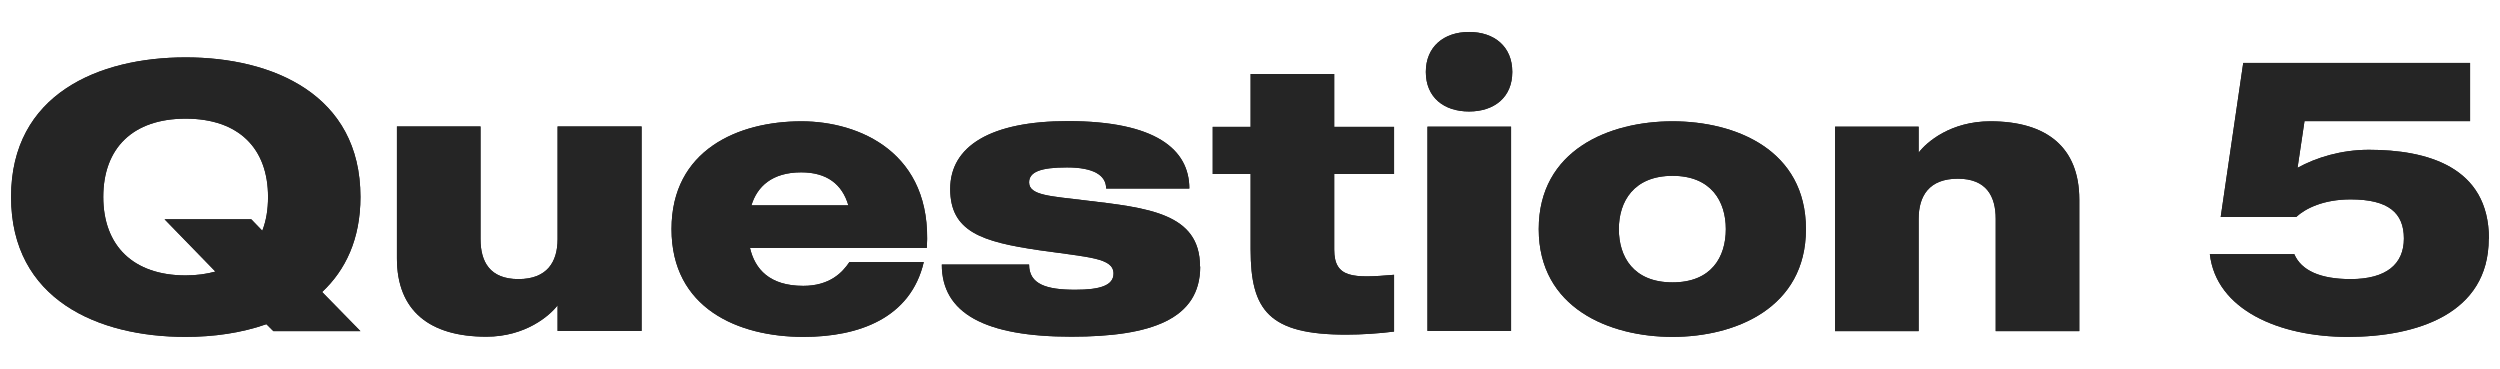
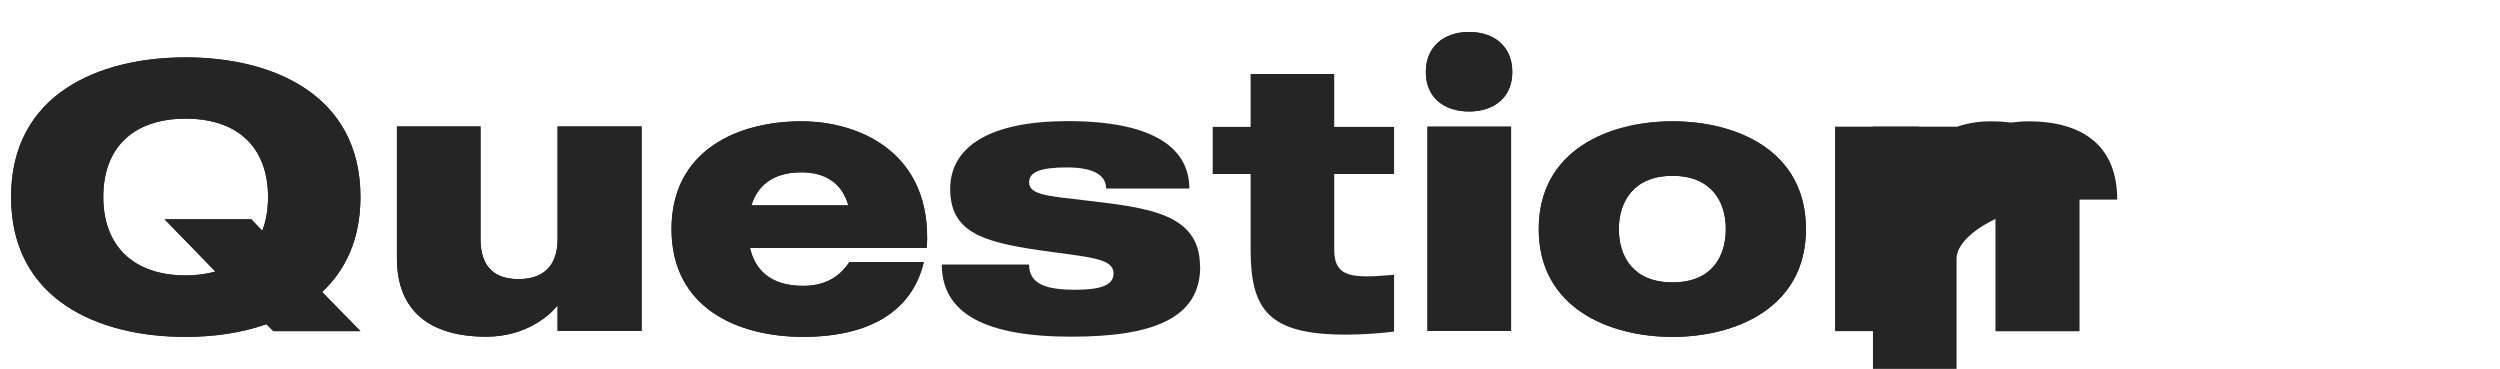
<svg xmlns="http://www.w3.org/2000/svg" id="_レイヤー_1" viewBox="0 0 122 18">
  <defs>
    <style>.cls-1{fill:#252525;stroke-width:0px;}</style>
  </defs>
  <path class="cls-1" d="M15.72,14.25l1.87,1.91h-4.25l-.34-.34c-1.22.43-2.58.62-3.95.62-4.25,0-8.51-1.81-8.51-6.83S4.82,2.8,9.06,2.8s8.53,1.81,8.53,6.81c0,2.06-.73,3.57-1.87,4.64ZM10.52,13.26l-2.49-2.56h4.23l.54.56c.19-.49.28-1.03.28-1.65,0-2.38-1.44-3.82-4.02-3.82s-4.02,1.44-4.02,3.82,1.46,3.83,4.02,3.83c.54,0,1.03-.07,1.46-.19Z" />
  <path class="cls-1" d="M31.31,6.18v9.97h-4.1v-1.25c-.39.51-1.57,1.53-3.48,1.53-2.77,0-4.36-1.27-4.36-3.82v-6.44h4.08v5.5c0,1.1.45,1.95,1.85,1.95s1.91-.84,1.91-1.95v-5.5h4.1Z" />
  <path class="cls-1" d="M45.22,12.1h-8.62c.24,1.03.95,1.85,2.6,1.85,1.29,0,1.91-.65,2.25-1.16h3.63c-.64,2.73-3.16,3.65-5.87,3.65-3.2,0-6.44-1.4-6.44-5.26s3.25-5.26,6.34-5.26c2.83,0,6.4,1.53,6.12,6.17ZM41.4,10.02c-.3-1.03-1.05-1.61-2.3-1.61-1.42,0-2.15.69-2.43,1.61h4.73Z" />
  <path class="cls-1" d="M58.57,13.01c0,2.56-2.38,3.42-6.29,3.42-4.21,0-6.32-1.14-6.32-3.52h4.26c0,.97.86,1.23,2.25,1.23,1.22,0,1.87-.21,1.87-.79,0-.77-1.2-.79-3.63-1.14-2.79-.41-4.34-.9-4.34-2.99s1.98-3.31,5.74-3.31c4.28,0,5.93,1.38,5.93,3.29h-4.06c0-.65-.62-1.03-1.91-1.03s-1.85.22-1.85.73c0,.64,1.05.67,2.75.88,3.03.36,5.59.62,5.59,3.22Z" />
+   <path class="cls-1" d="M69.58,3.51c0-1.23.88-1.95,2.11-1.95s2.11.71,2.11,1.95-.88,1.93-2.11,1.93-2.11-.69-2.11-1.93ZM69.66,6.18h4.08v9.97h-4.08V6.18Z" />
+   <path class="cls-1" d="M88.13,11.18c0,3.85-3.44,5.26-6.51,5.26s-6.53-1.4-6.53-5.26,3.44-5.26,6.53-5.26,6.51,1.4,6.51,5.26ZM84.22,11.18c0-1.35-.71-2.6-2.6-2.6s-2.62,1.25-2.62,2.6.71,2.6,2.62,2.6,2.6-1.25,2.6-2.6Z" />
+   <path class="cls-1" d="M101.47,9.74v6.42h-4.08v-5.48s-1.91.84-1.91,1.96v5.48h-4.08V6.18h4.08v1.27c.39-.52,1.57-1.53,3.5-1.53,2.75,0,4.34,1.27,4.34,3.82Z" />
+   <path class="cls-1" d="M15.72,14.25l1.87,1.91h-4.25l-.34-.34c-1.22.43-2.58.62-3.95.62-4.25,0-8.51-1.81-8.51-6.83S4.82,2.8,9.06,2.8s8.53,1.81,8.53,6.81c0,2.06-.73,3.57-1.87,4.64ZM10.52,13.26l-2.49-2.56h4.23l.54.56c.19-.49.28-1.03.28-1.65,0-2.38-1.44-3.82-4.02-3.82s-4.02,1.44-4.02,3.82,1.46,3.83,4.02,3.83c.54,0,1.03-.07,1.46-.19Z" />
+   <path class="cls-1" d="M31.31,6.18v9.97h-4.1v-1.25c-.39.51-1.57,1.53-3.48,1.53-2.77,0-4.36-1.27-4.36-3.82v-6.44h4.08v5.5c0,1.1.45,1.95,1.85,1.95s1.91-.84,1.91-1.95v-5.5h4.1Z" />
+   <path class="cls-1" d="M45.22,12.1h-8.62c.24,1.03.95,1.85,2.6,1.85,1.29,0,1.91-.65,2.25-1.16h3.63c-.64,2.73-3.16,3.65-5.87,3.65-3.2,0-6.44-1.4-6.44-5.26s3.25-5.26,6.34-5.26c2.83,0,6.4,1.53,6.12,6.17ZM41.4,10.02c-.3-1.03-1.05-1.61-2.3-1.61-1.42,0-2.15.69-2.43,1.61h4.73Z" />
  <path class="cls-1" d="M65.11,8.49v3.69c0,1.4.92,1.4,2.92,1.23v2.77c-.69.09-1.57.15-2.34.15-3.76,0-4.66-1.18-4.66-4.15v-3.69h-1.85v-2.3h1.85v-2.58h4.08v2.58h2.92v2.3h-2.92Z" />
  <path class="cls-1" d="M69.58,3.51c0-1.23.88-1.95,2.11-1.95s2.11.71,2.11,1.95-.88,1.93-2.11,1.93-2.11-.69-2.11-1.93ZM69.66,6.18h4.08v9.97h-4.08V6.18Z" />
  <path class="cls-1" d="M88.13,11.18c0,3.85-3.44,5.26-6.51,5.26s-6.53-1.4-6.53-5.26,3.44-5.26,6.53-5.26,6.51,1.4,6.51,5.26ZM84.22,11.18c0-1.35-.71-2.6-2.6-2.6s-2.62,1.25-2.62,2.6.71,2.6,2.62,2.6,2.6-1.25,2.6-2.6Z" />
  <path class="cls-1" d="M101.47,9.74v6.42h-4.08v-5.48c0-1.1-.45-1.96-1.85-1.96s-1.91.84-1.91,1.96v5.48h-4.08V6.18h4.08v1.27c.39-.52,1.57-1.53,3.5-1.53,2.75,0,4.34,1.27,4.34,3.82Z" />
-   <path class="cls-1" d="M121.45,11.65c0,3.67-3.52,4.79-6.88,4.79s-6.42-1.33-6.73-4.04h4.12c.34.8,1.27,1.22,2.75,1.22,1.74,0,2.6-.73,2.6-1.98s-.75-1.91-2.6-1.91c-1.31,0-2.19.43-2.66.86h-3.68l1.1-7.52h11.07v2.84h-8.08l-.34,2.28c.92-.51,2.15-.88,3.48-.88,2.83,0,5.86.82,5.86,4.34Z" />
-   <path class="cls-1" d="M15.72,14.25l1.87,1.91h-4.25l-.34-.34c-1.22.43-2.58.62-3.95.62-4.25,0-8.51-1.81-8.51-6.83S4.82,2.8,9.06,2.8s8.53,1.81,8.53,6.81c0,2.06-.73,3.57-1.87,4.64ZM10.52,13.26l-2.49-2.56h4.23l.54.56c.19-.49.28-1.03.28-1.65,0-2.38-1.44-3.82-4.02-3.82s-4.02,1.44-4.02,3.82,1.46,3.83,4.02,3.83c.54,0,1.03-.07,1.46-.19Z" />
-   <path class="cls-1" d="M31.31,6.18v9.97h-4.1v-1.25c-.39.51-1.57,1.53-3.48,1.53-2.77,0-4.36-1.27-4.36-3.82v-6.44h4.08v5.5c0,1.1.45,1.95,1.85,1.95s1.91-.84,1.91-1.95v-5.5h4.1Z" />
-   <path class="cls-1" d="M45.22,12.1h-8.62c.24,1.03.95,1.85,2.6,1.85,1.29,0,1.91-.65,2.25-1.16h3.63c-.64,2.73-3.16,3.65-5.87,3.65-3.2,0-6.44-1.4-6.44-5.26s3.25-5.26,6.34-5.26c2.83,0,6.4,1.53,6.12,6.17ZM41.4,10.02c-.3-1.03-1.05-1.61-2.3-1.61-1.42,0-2.15.69-2.43,1.61h4.73Z" />
-   <path class="cls-1" d="M58.57,13.01c0,2.56-2.38,3.42-6.29,3.42-4.21,0-6.32-1.14-6.32-3.52h4.26c0,.97.86,1.23,2.25,1.23,1.22,0,1.87-.21,1.87-.79,0-.77-1.2-.79-3.63-1.14-2.79-.41-4.34-.9-4.34-2.99s1.98-3.31,5.74-3.31c4.28,0,5.93,1.38,5.93,3.29h-4.06c0-.65-.62-1.03-1.91-1.03s-1.85.22-1.85.73c0,.64,1.05.67,2.75.88,3.03.36,5.59.62,5.59,3.22Z" />
-   <path class="cls-1" d="M65.11,8.49v3.69c0,1.4.92,1.4,2.92,1.23v2.77c-.69.09-1.57.15-2.34.15-3.76,0-4.66-1.18-4.66-4.15v-3.69h-1.85v-2.3h1.85v-2.58h4.08v2.58h2.92v2.3h-2.92Z" />
-   <path class="cls-1" d="M69.58,3.51c0-1.23.88-1.95,2.11-1.95s2.11.71,2.11,1.95-.88,1.93-2.11,1.93-2.11-.69-2.11-1.93ZM69.66,6.18h4.08v9.97h-4.08V6.18Z" />
-   <path class="cls-1" d="M88.13,11.18c0,3.85-3.44,5.26-6.51,5.26s-6.53-1.4-6.53-5.26,3.44-5.26,6.53-5.26,6.51,1.4,6.51,5.26ZM84.22,11.18c0-1.35-.71-2.6-2.6-2.6s-2.62,1.25-2.62,2.6.71,2.6,2.62,2.6,2.6-1.25,2.6-2.6Z" />
-   <path class="cls-1" d="M101.47,9.74v6.42h-4.08v-5.48c0-1.1-.45-1.96-1.85-1.96s-1.91.84-1.91,1.96v5.48h-4.08V6.18h4.08v1.27c.39-.52,1.57-1.53,3.5-1.53,2.75,0,4.34,1.27,4.34,3.82Z" />
-   <path class="cls-1" d="M121.45,11.65c0,3.67-3.52,4.79-6.88,4.79s-6.42-1.33-6.73-4.04h4.12c.34.8,1.27,1.22,2.75,1.22,1.74,0,2.6-.73,2.6-1.98s-.75-1.91-2.6-1.91c-1.31,0-2.19.43-2.66.86h-3.68l1.1-7.52h11.07v2.84h-8.08l-.34,2.28c.92-.51,2.15-.88,3.48-.88,2.83,0,5.86.82,5.86,4.34Z" />
</svg>